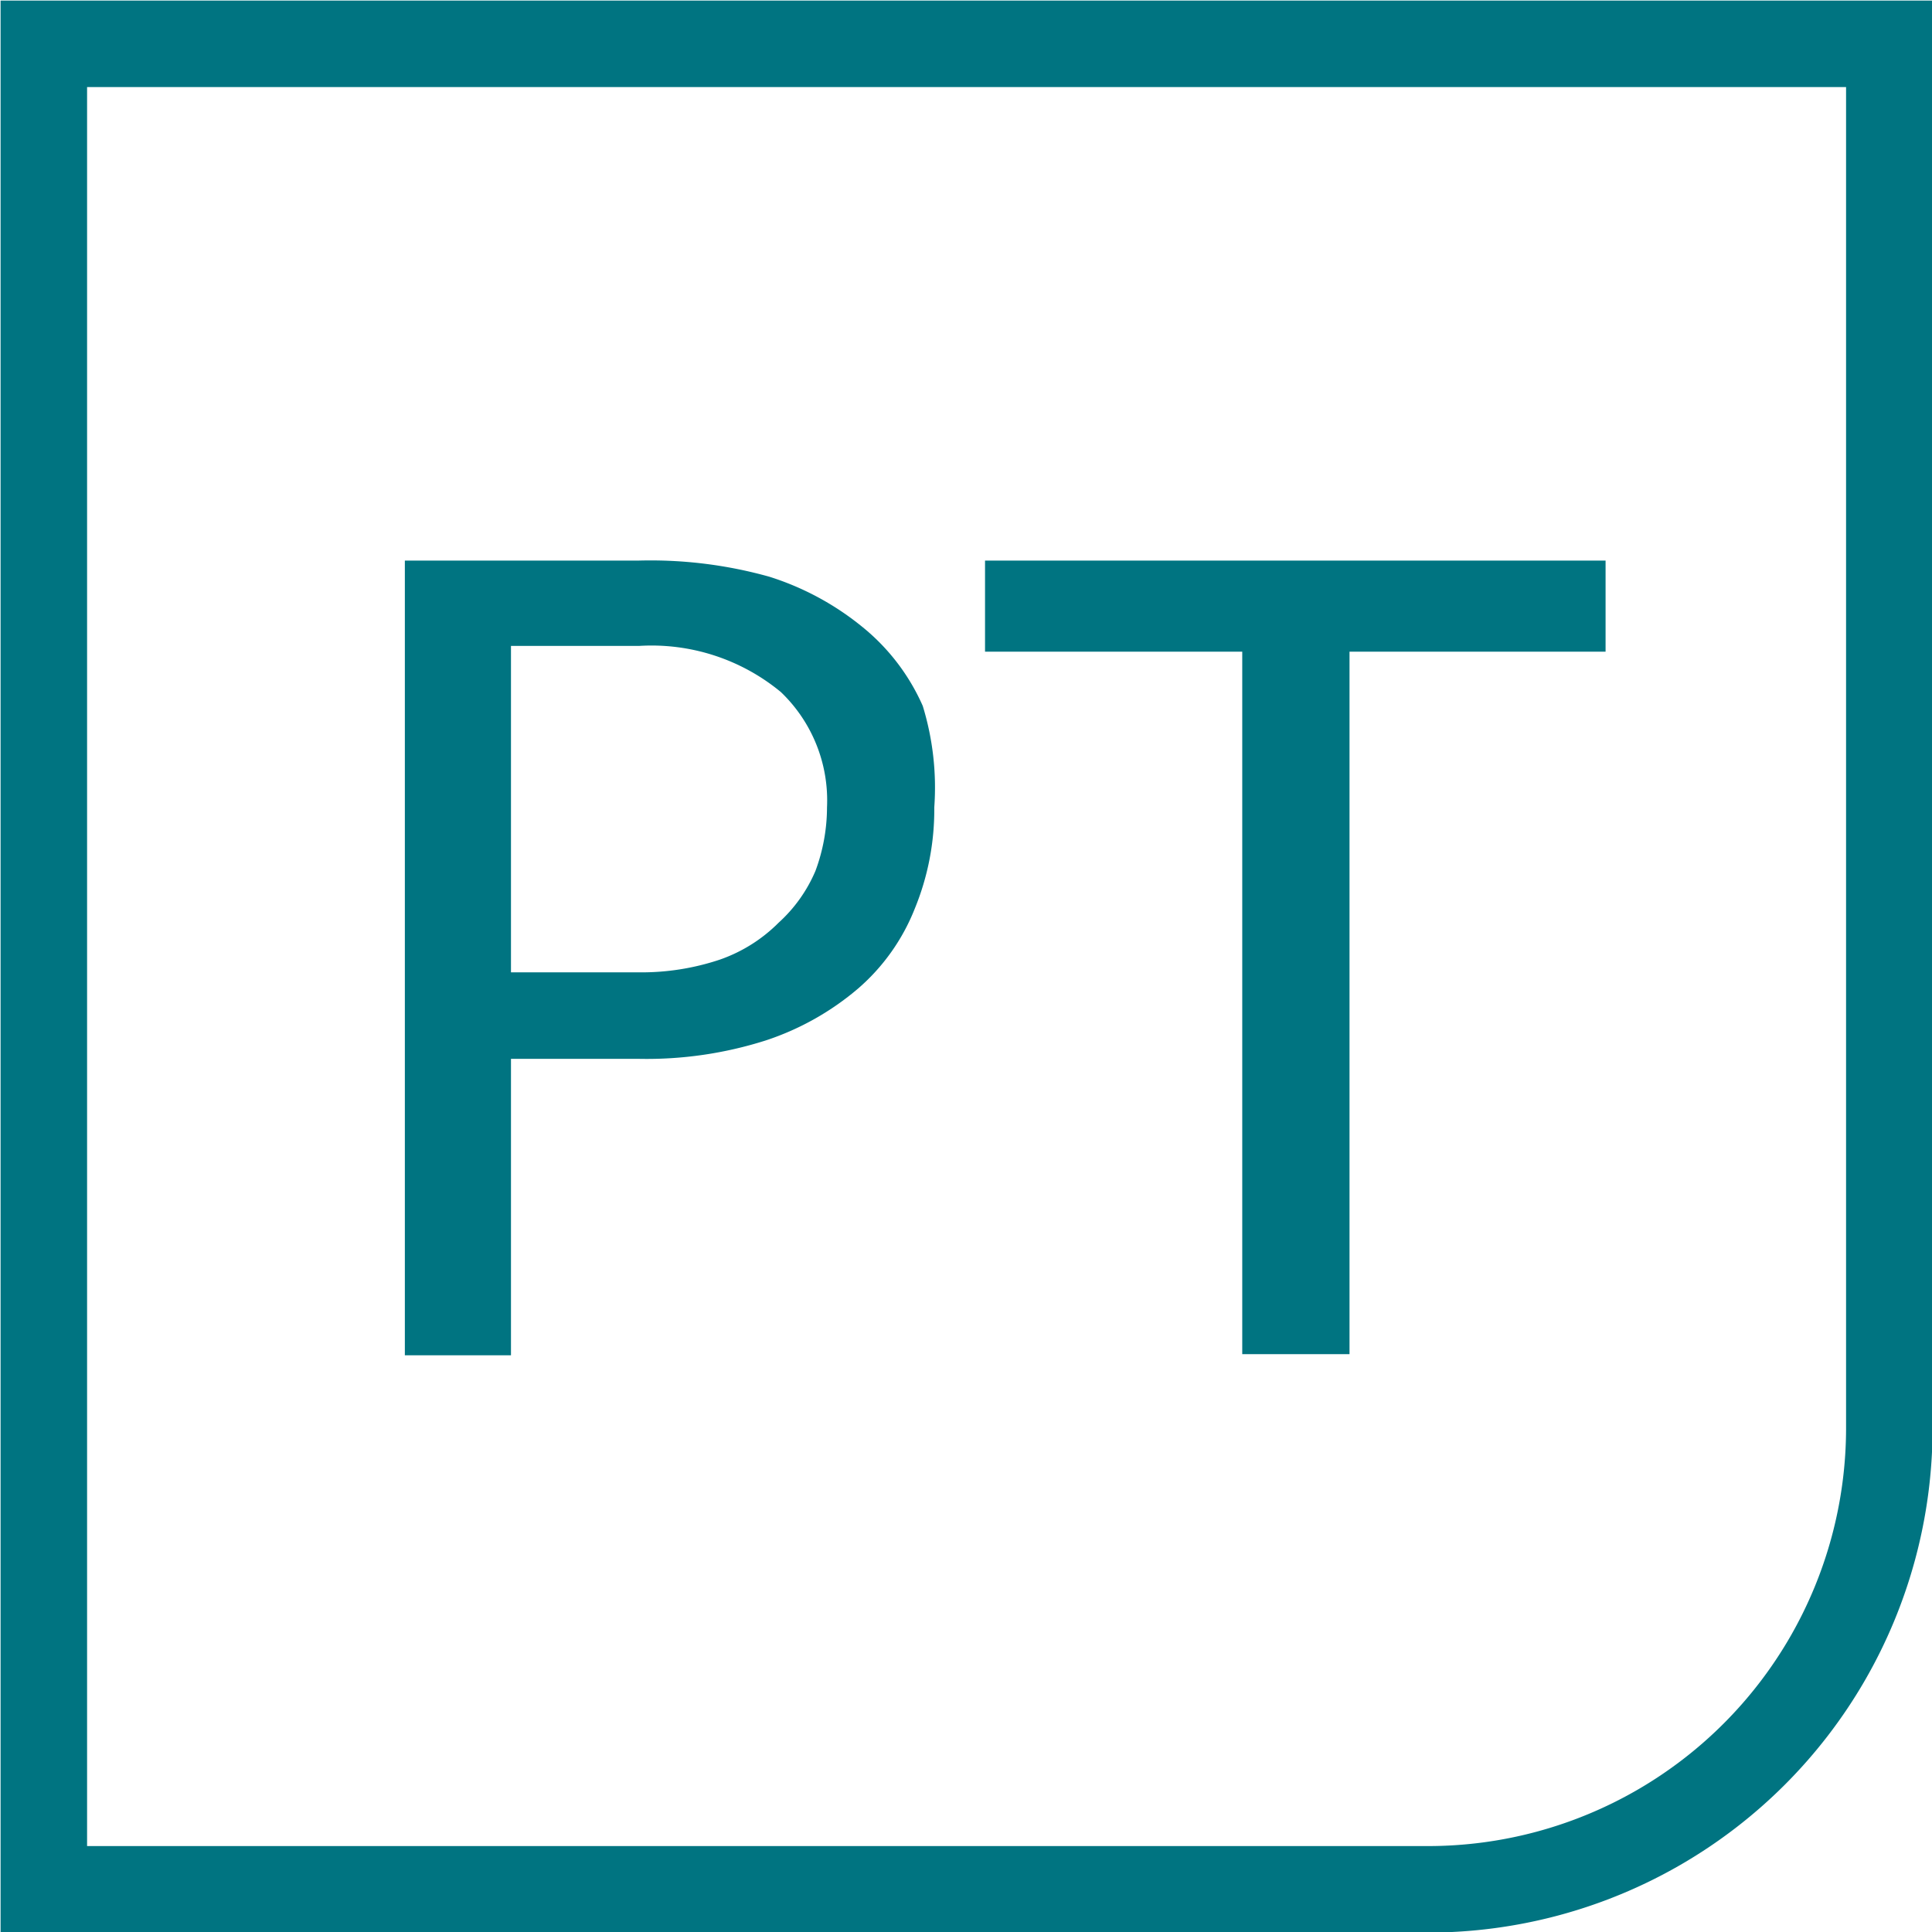
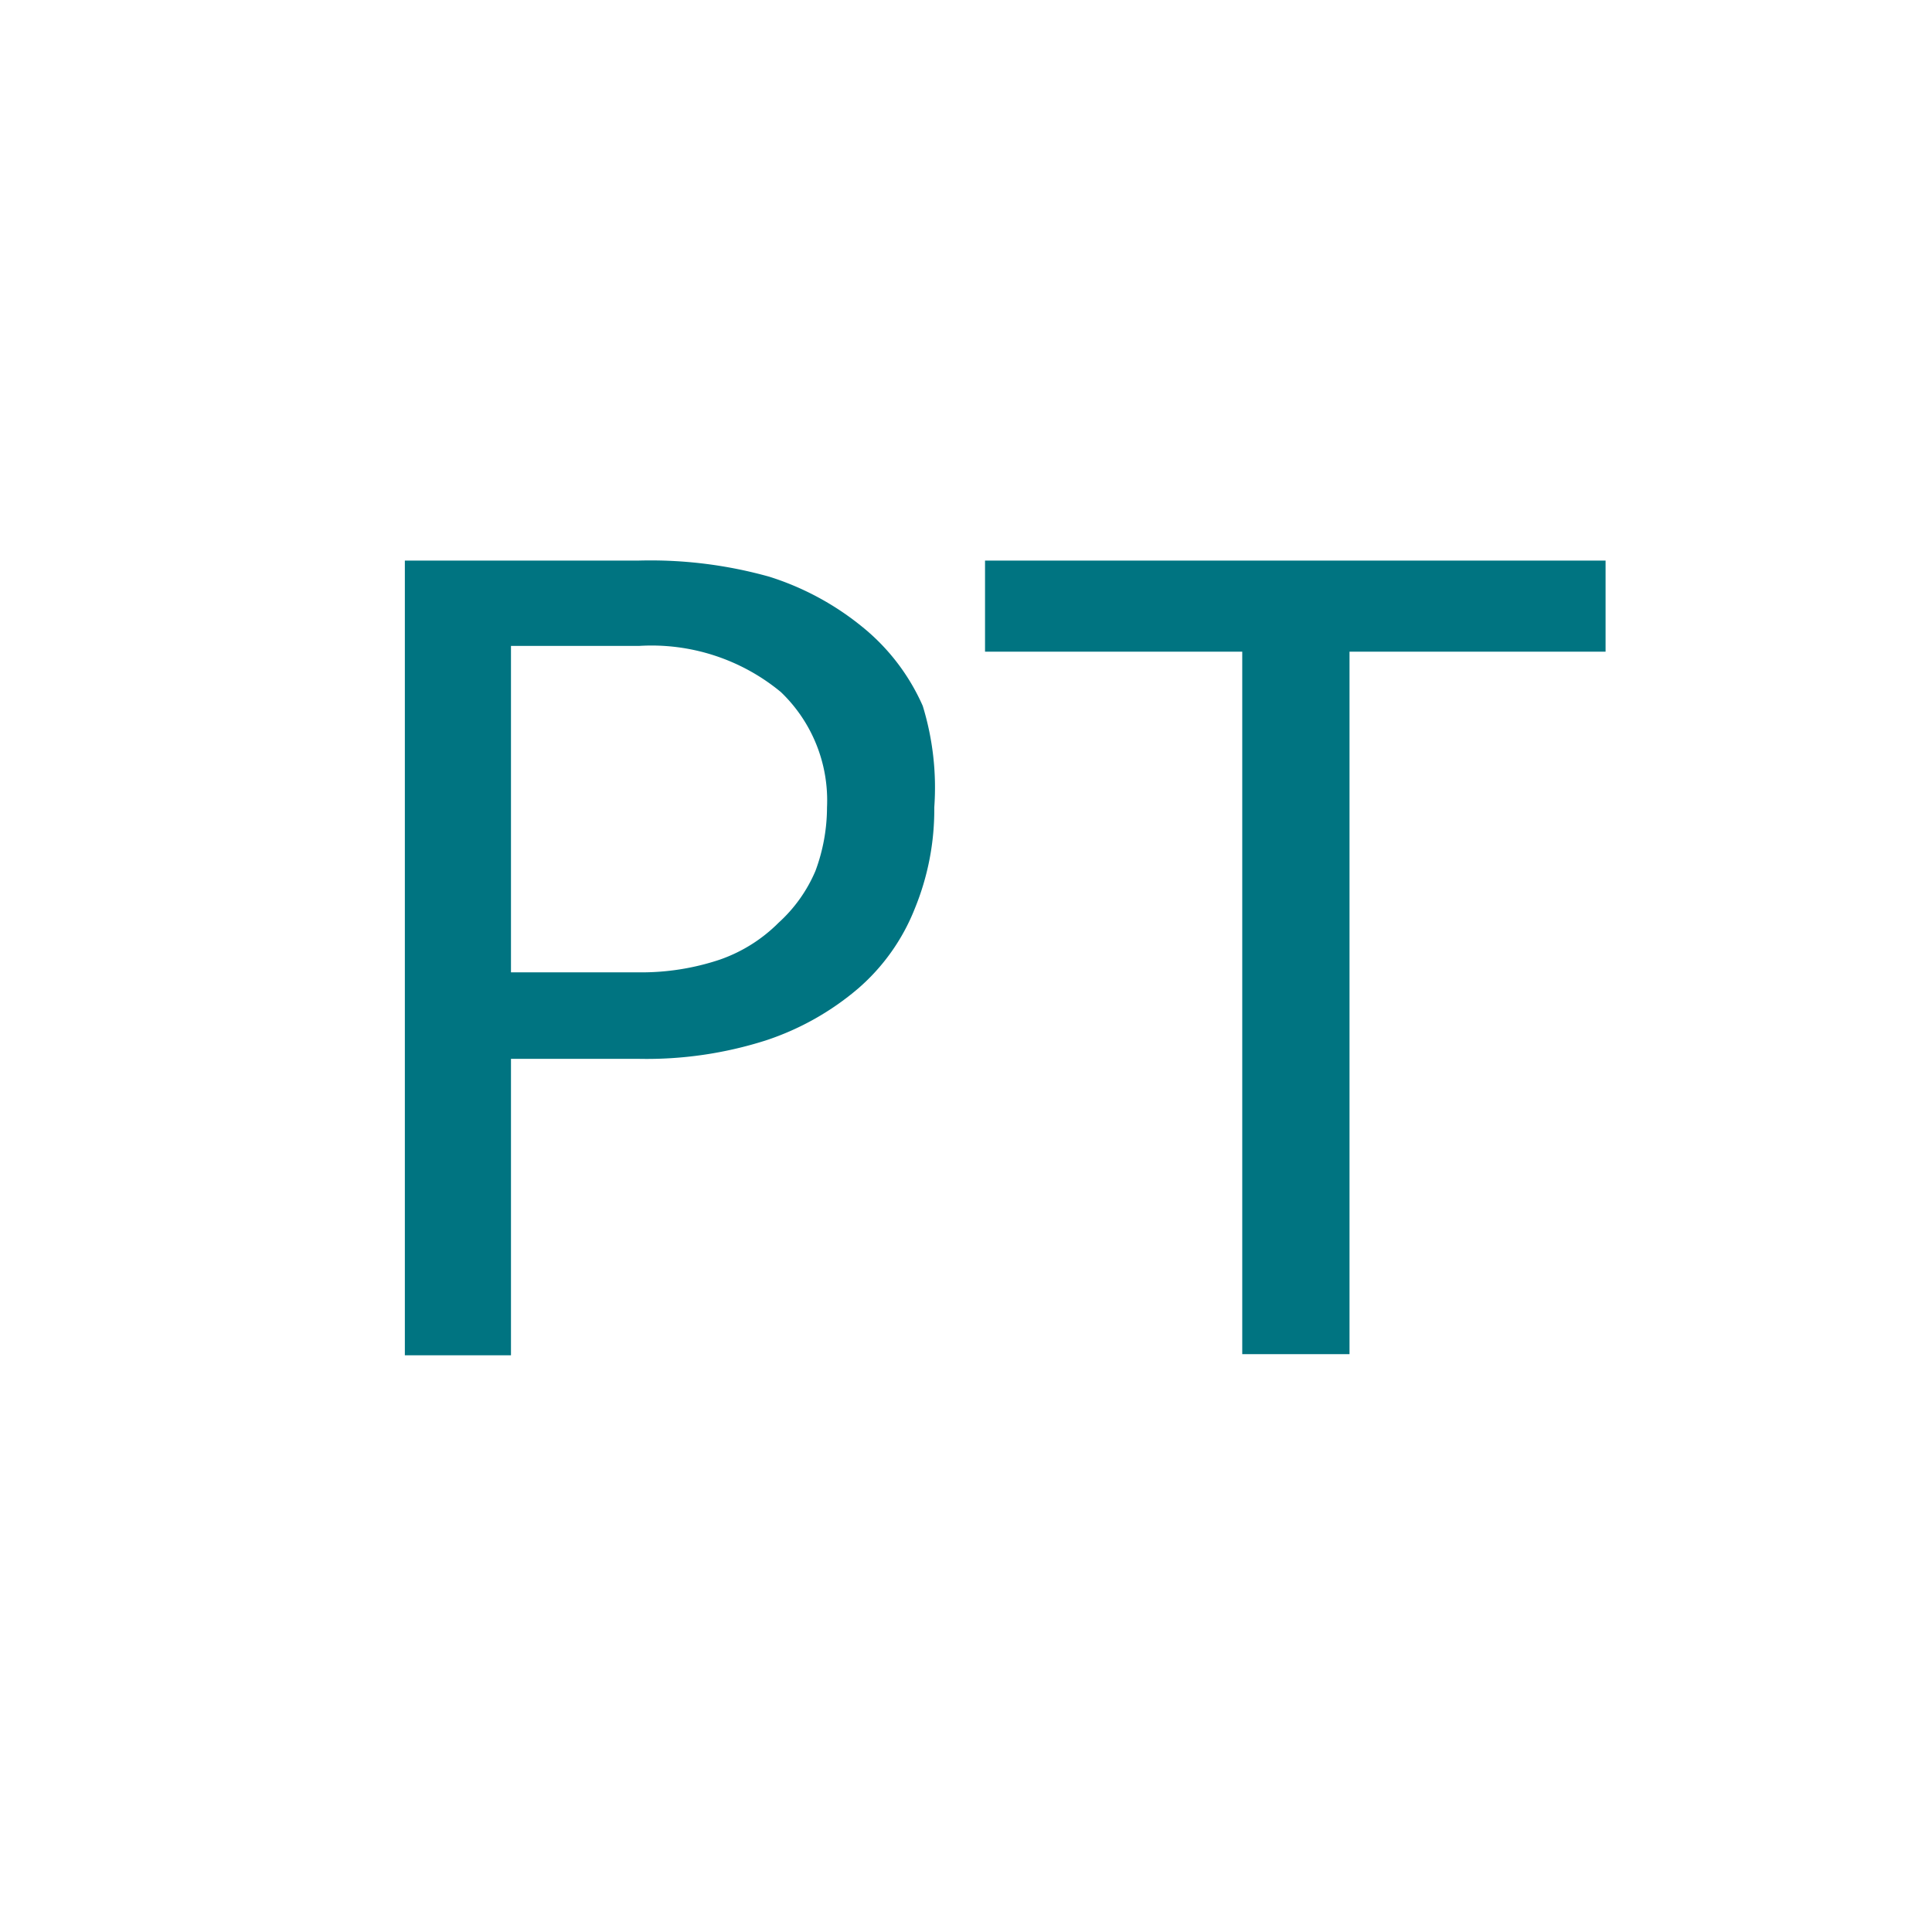
<svg xmlns="http://www.w3.org/2000/svg" viewBox="0 0 16.75 16.75">
  <g id="Capa_2" data-name="Capa 2">
    <g id="layout">
      <path d="M5.54,4.86A3.82,3.82,0,0,1,6.67,5a2.43,2.43,0,0,1,.8.43A1.83,1.83,0,0,1,8,6.12,2.41,2.41,0,0,1,8.1,7a2.26,2.26,0,0,1-.17.88,1.78,1.78,0,0,1-.49.69,2.38,2.38,0,0,1-.8.45,3.4,3.4,0,0,1-1.1.16H4.43v2.57H3.51V4.86Zm0,3.57a2.14,2.14,0,0,0,.7-.11A1.34,1.34,0,0,0,6.75,8a1.28,1.28,0,0,0,.32-.45A1.59,1.59,0,0,0,7.17,7a1.3,1.3,0,0,0-.4-1A1.76,1.76,0,0,0,5.54,5.6H4.43V8.43Z" style="fill:#007481" />
      <path d="M13.92,5.65H11.7v6.09h-.93V5.65H8.54V4.86h5.38Z" style="fill:#007481" />
-       <path d="M.38.38h16v12a4,4,0,0,1-4,4H.38Z" style="fill:none;stroke:#007481;stroke-miterlimit:10;stroke-width:0.75px" />
    </g>
  </g>
</svg>